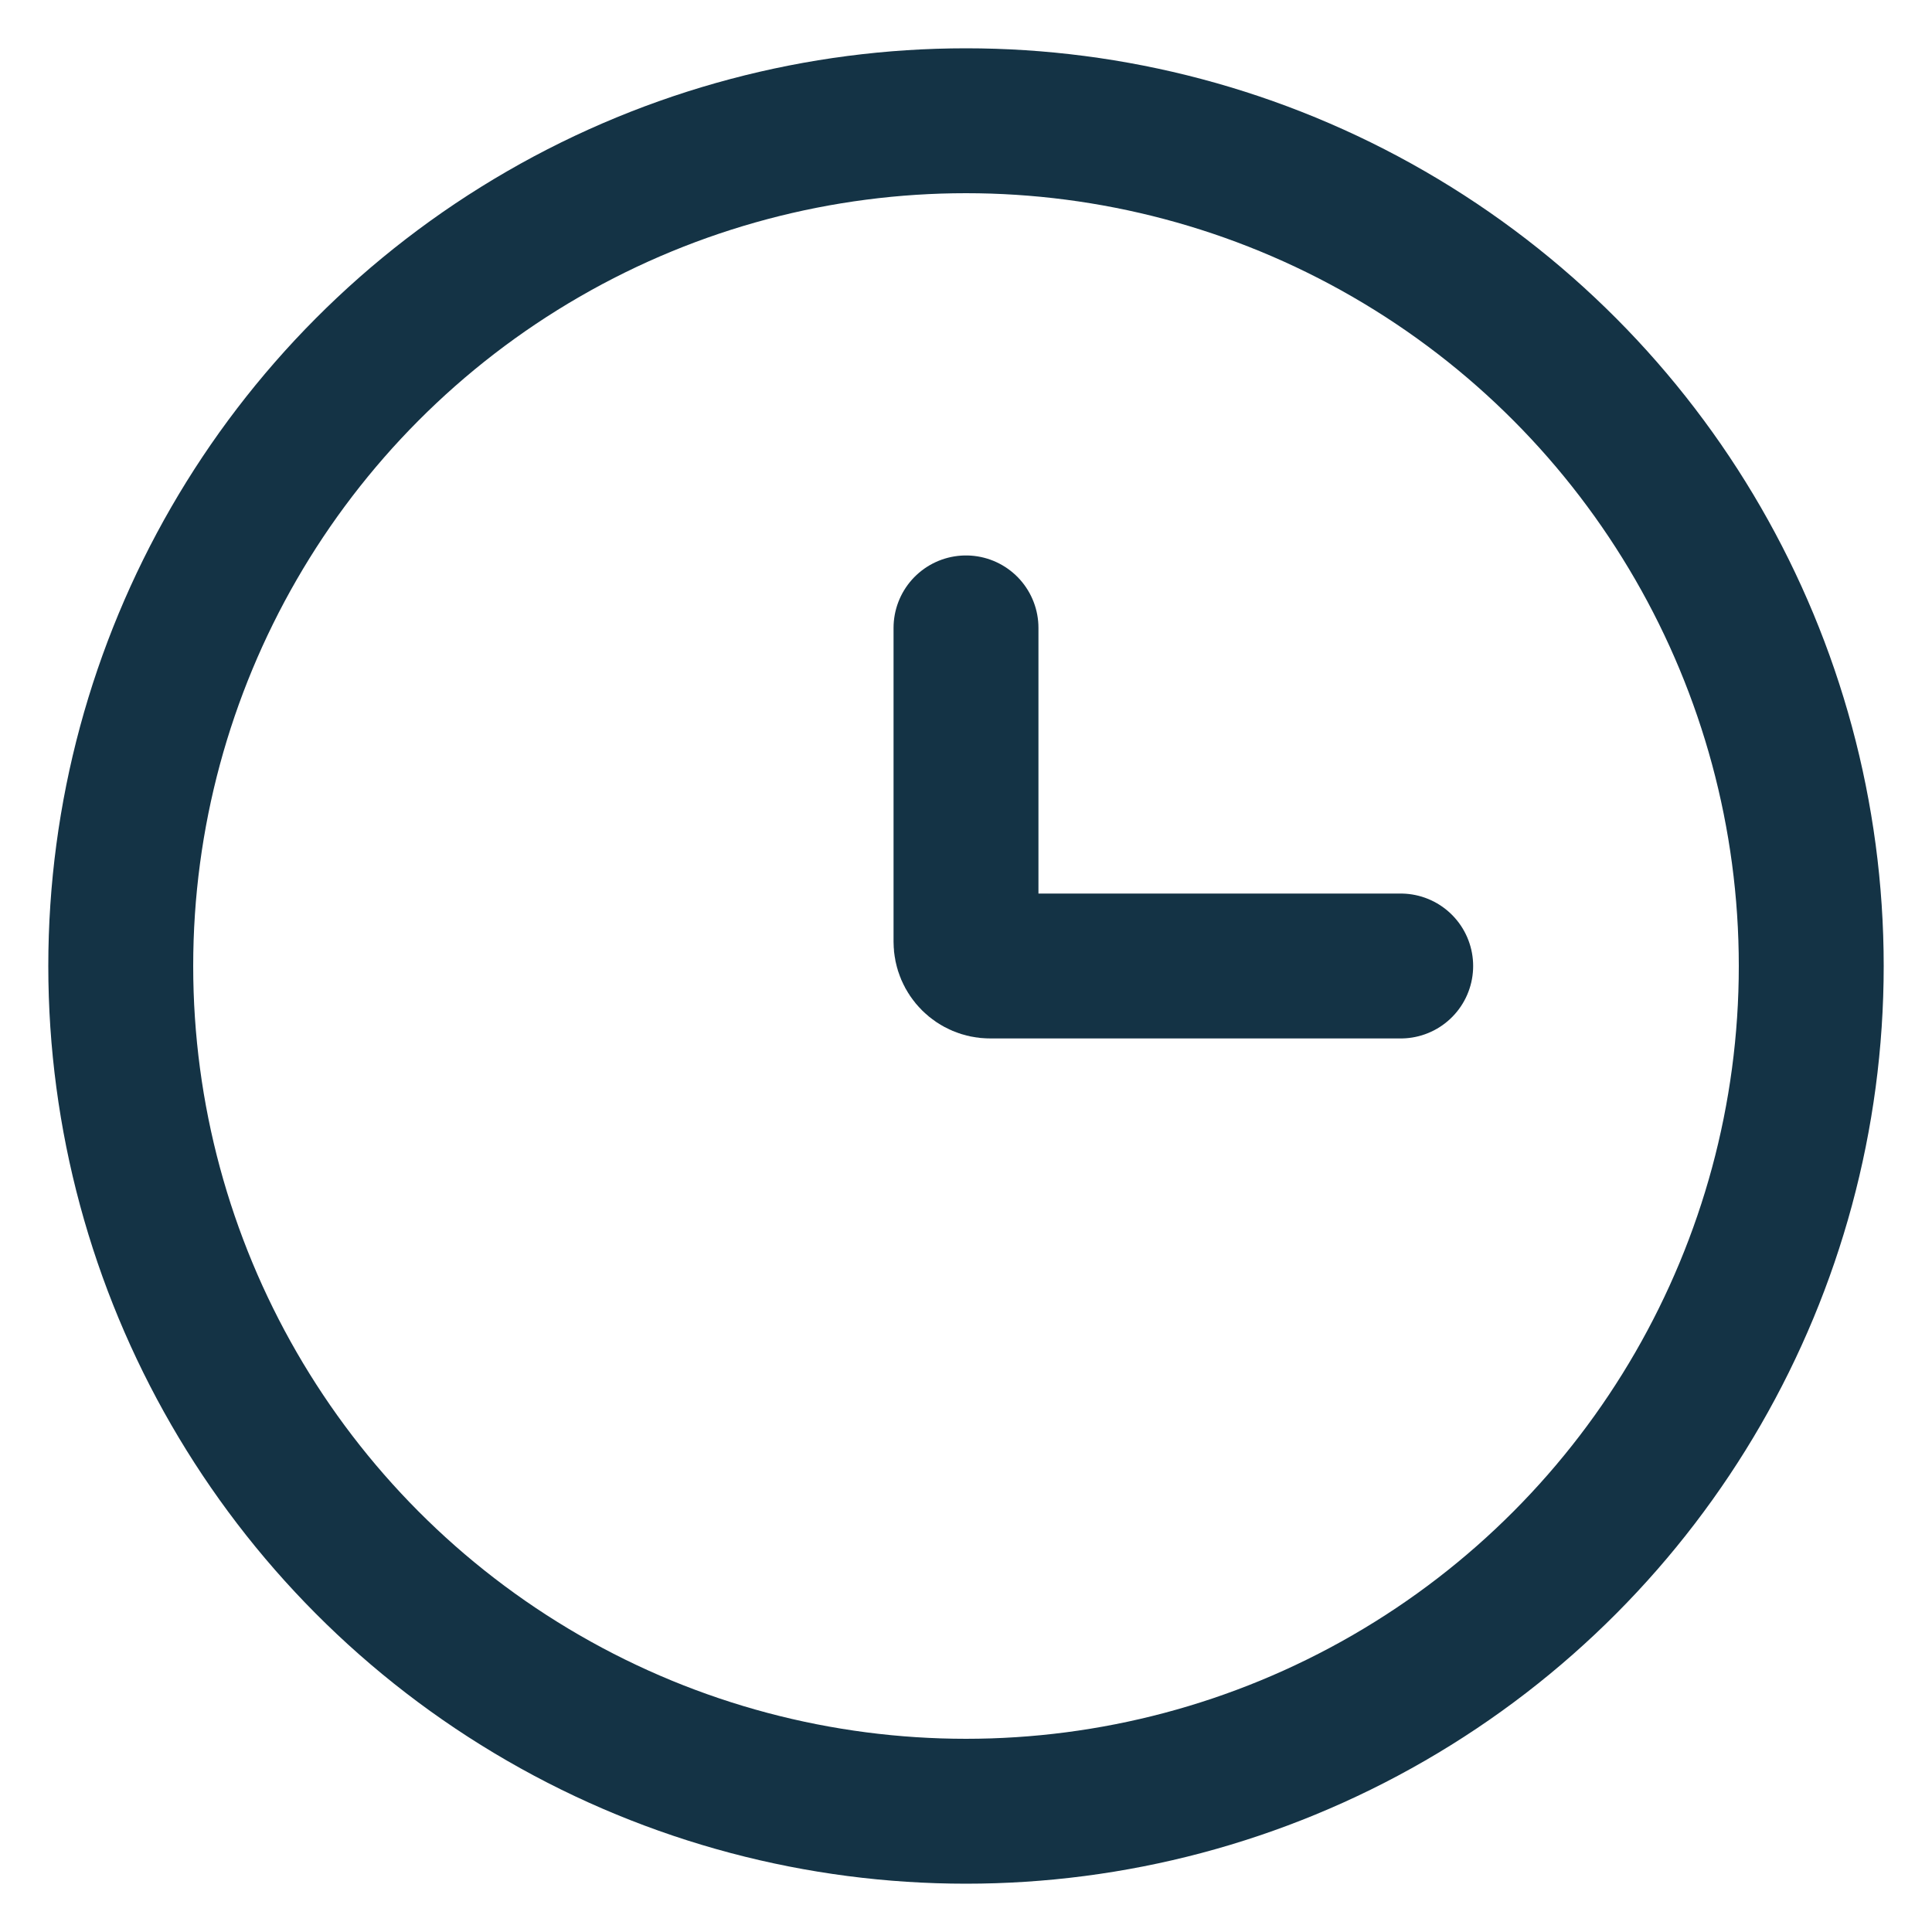
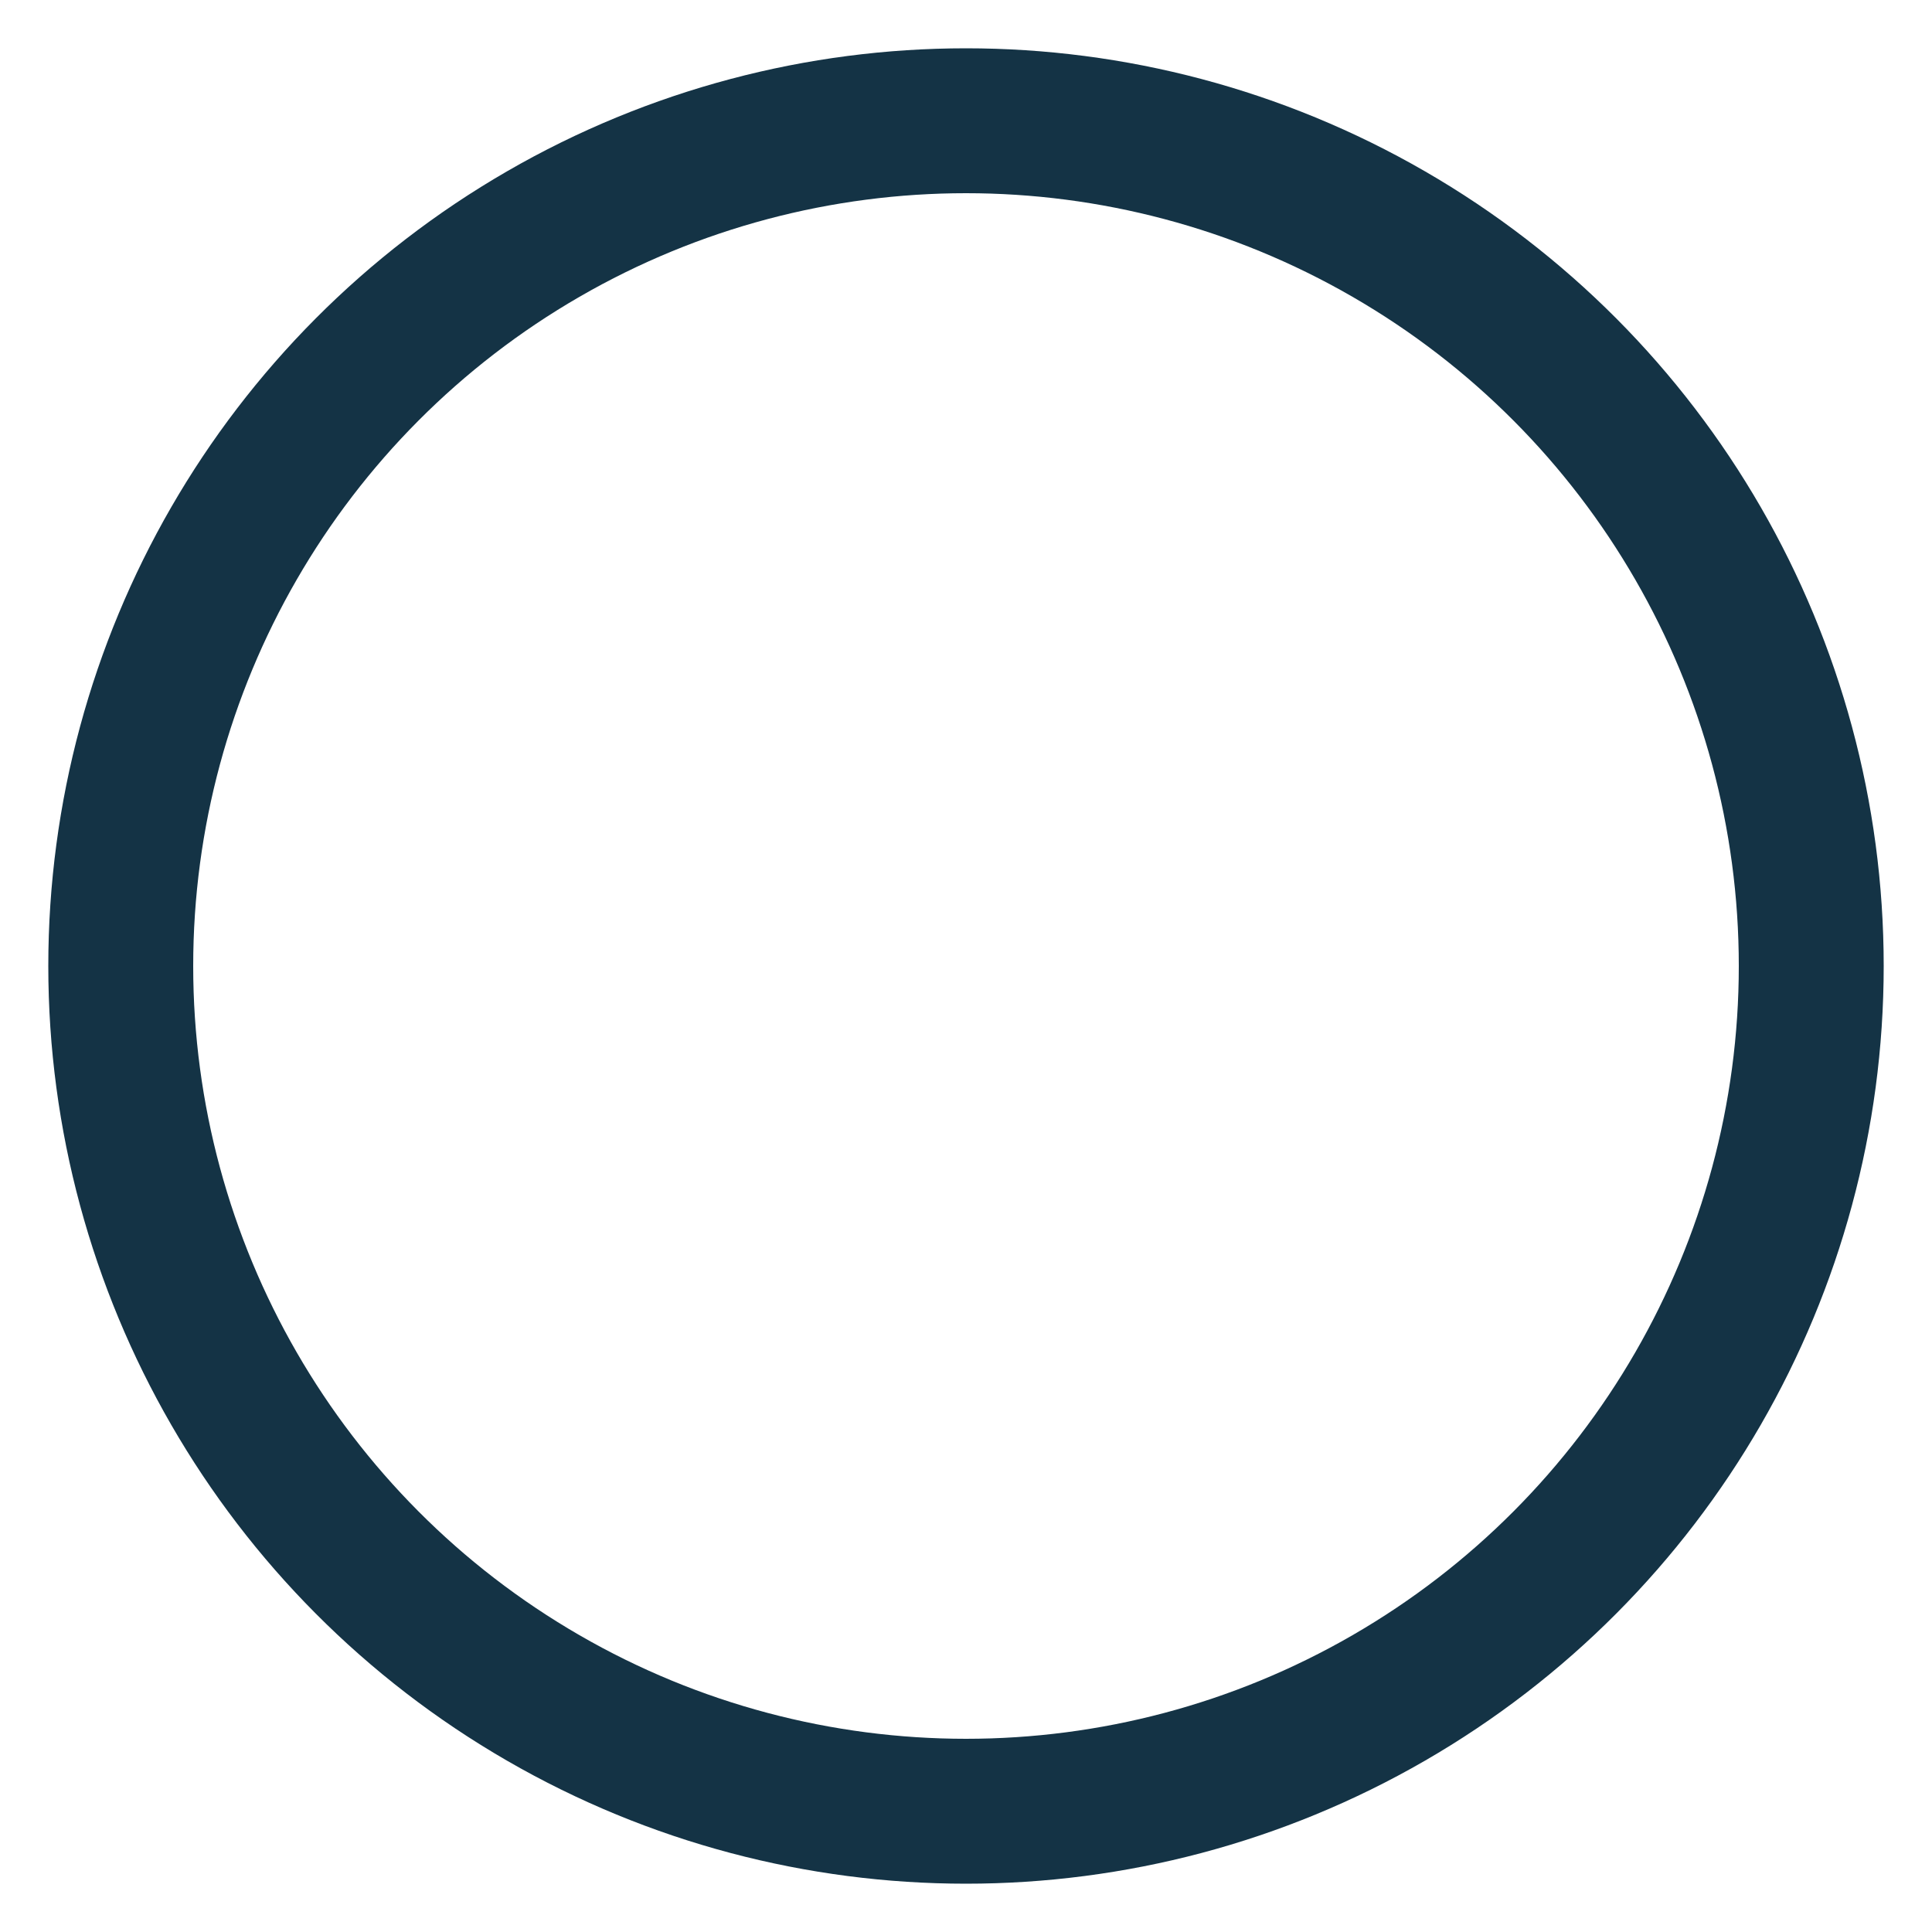
<svg xmlns="http://www.w3.org/2000/svg" width="20" height="20" viewBox="0 0 20 20" fill="none">
  <g clip-path="url(#clip0_42_181)">
    <circle cx="10" cy="10" r="8.75" stroke="#143345" stroke-width="1.5" />
-     <path d="M14.5 10H10.25C10.112 10 10 9.888 10 9.75V6.5" stroke="#143345" stroke-width="1.5" stroke-linecap="round" />
  </g>
  <defs>
    <clipPath id="clip0_42_181">
      <rect width="20" height="20" fill="white" />
    </clipPath>
  </defs>
</svg>